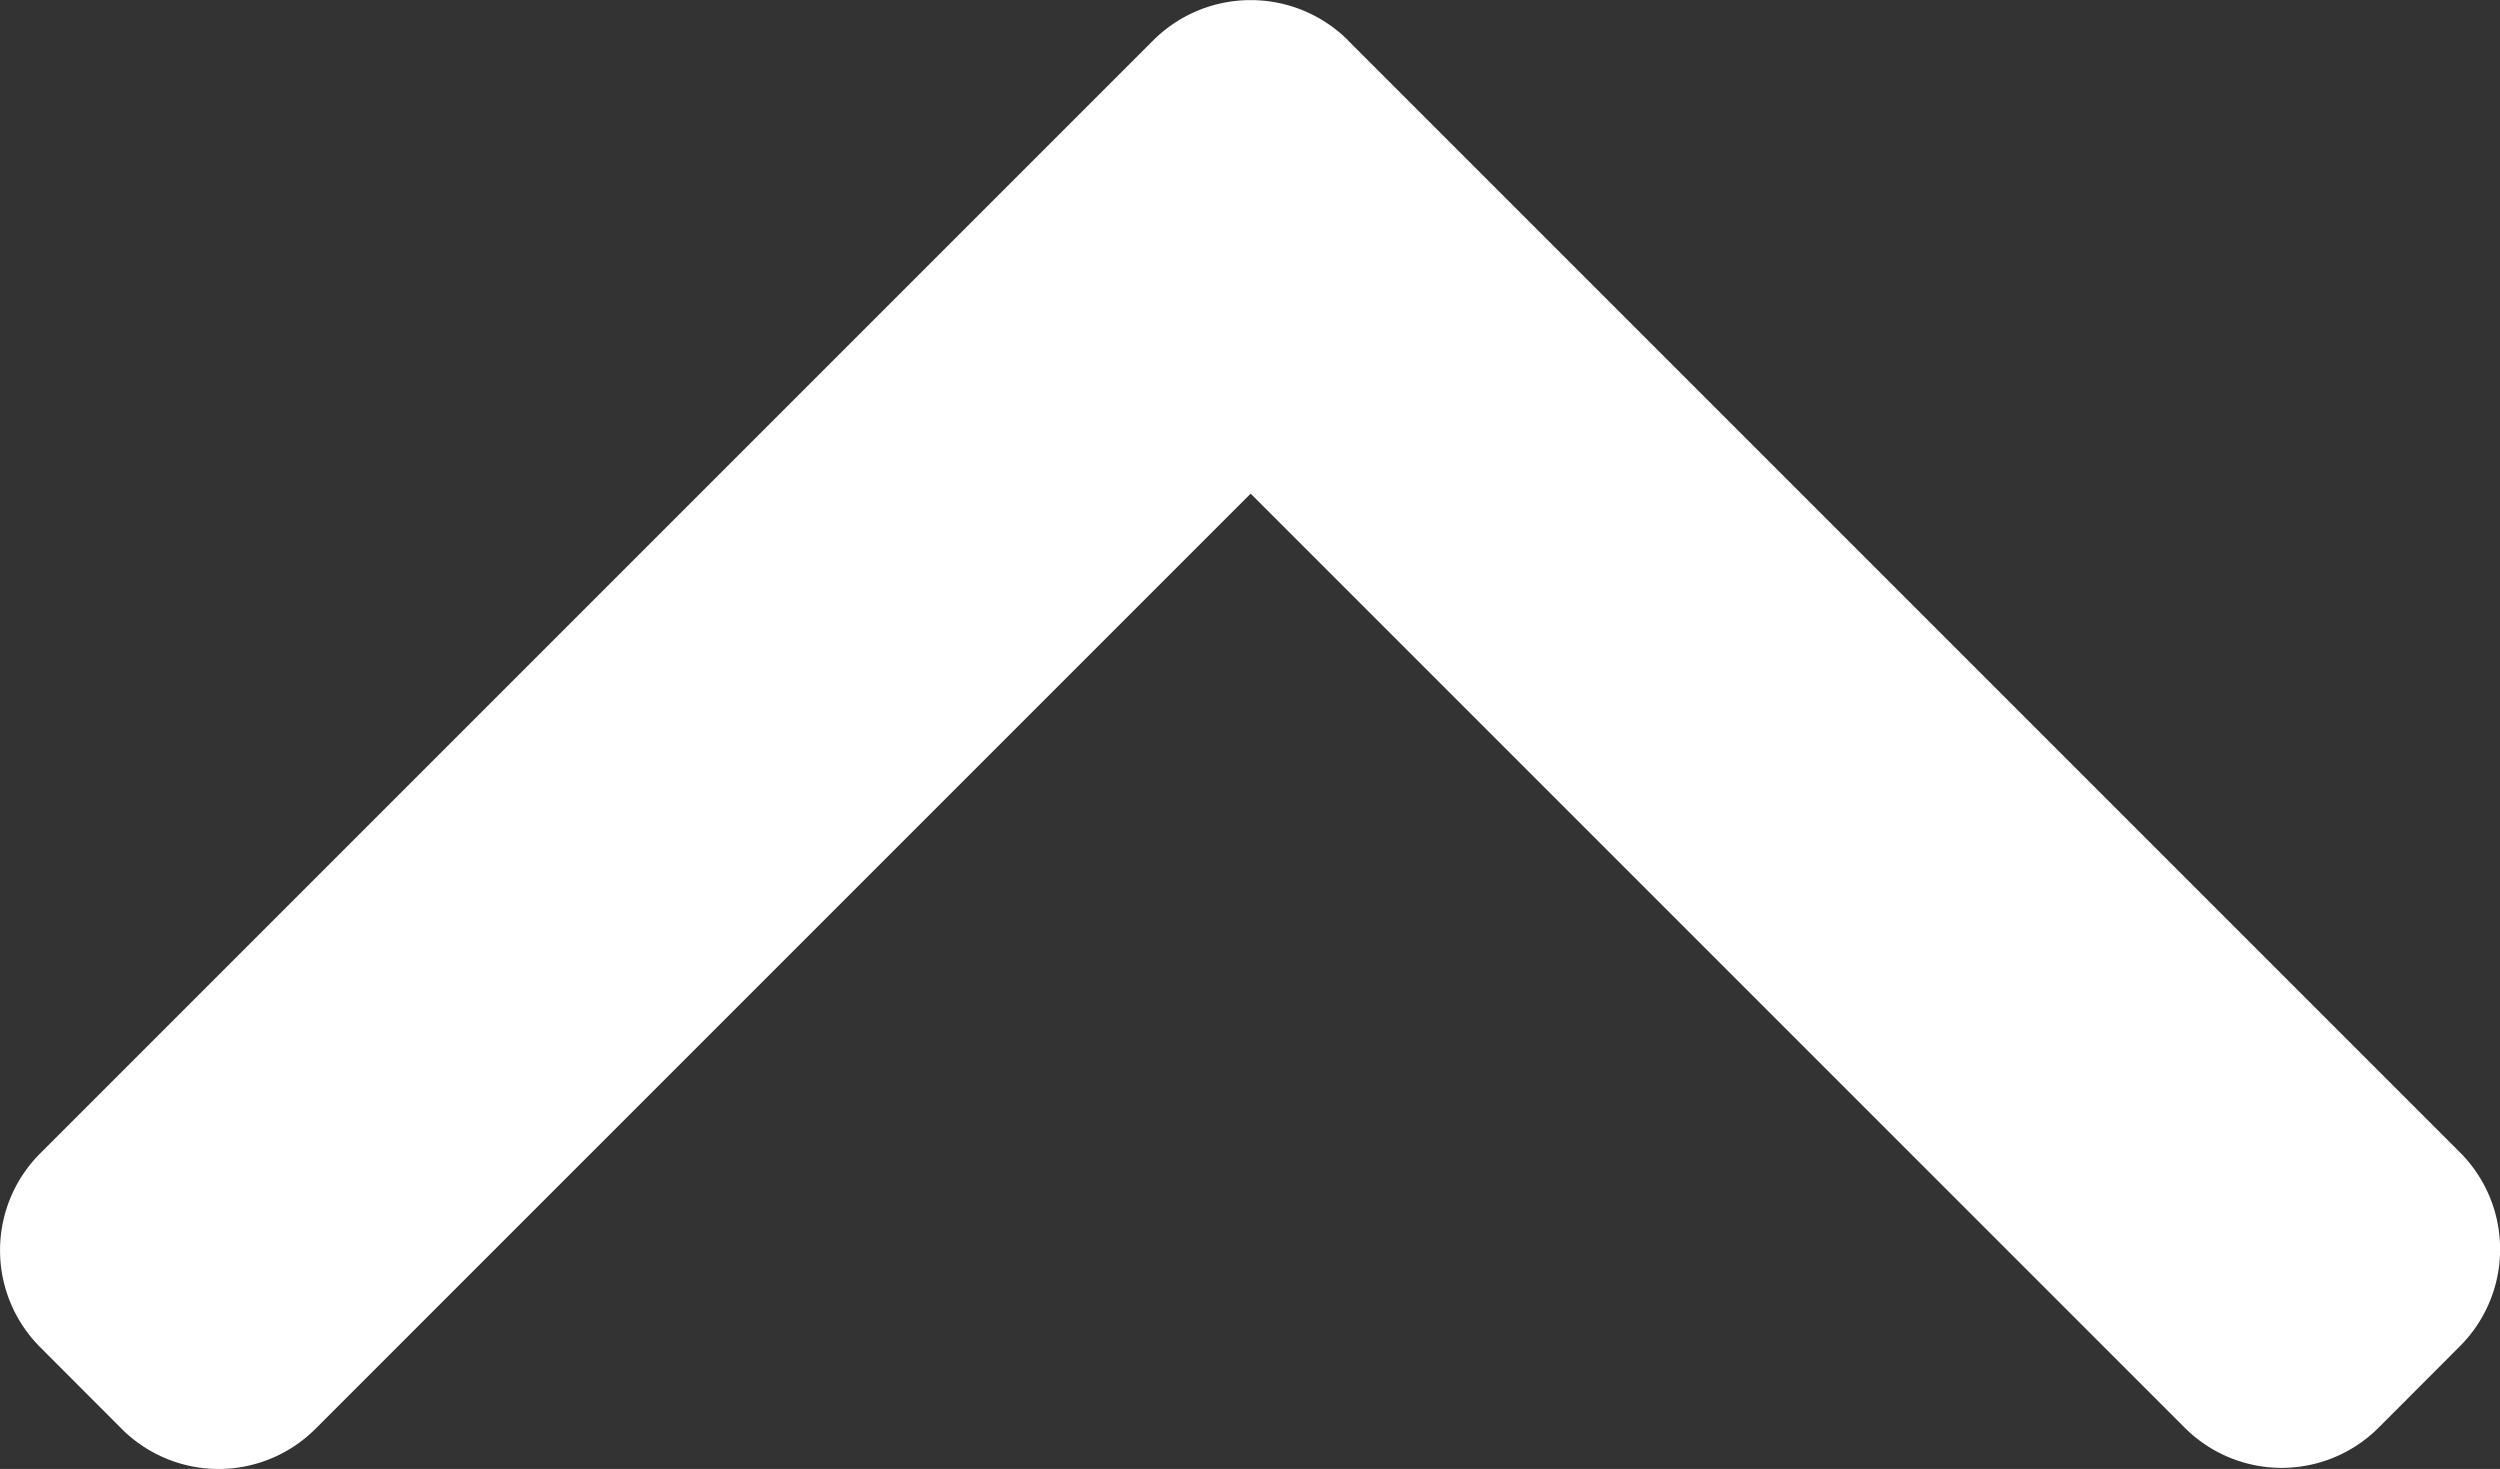
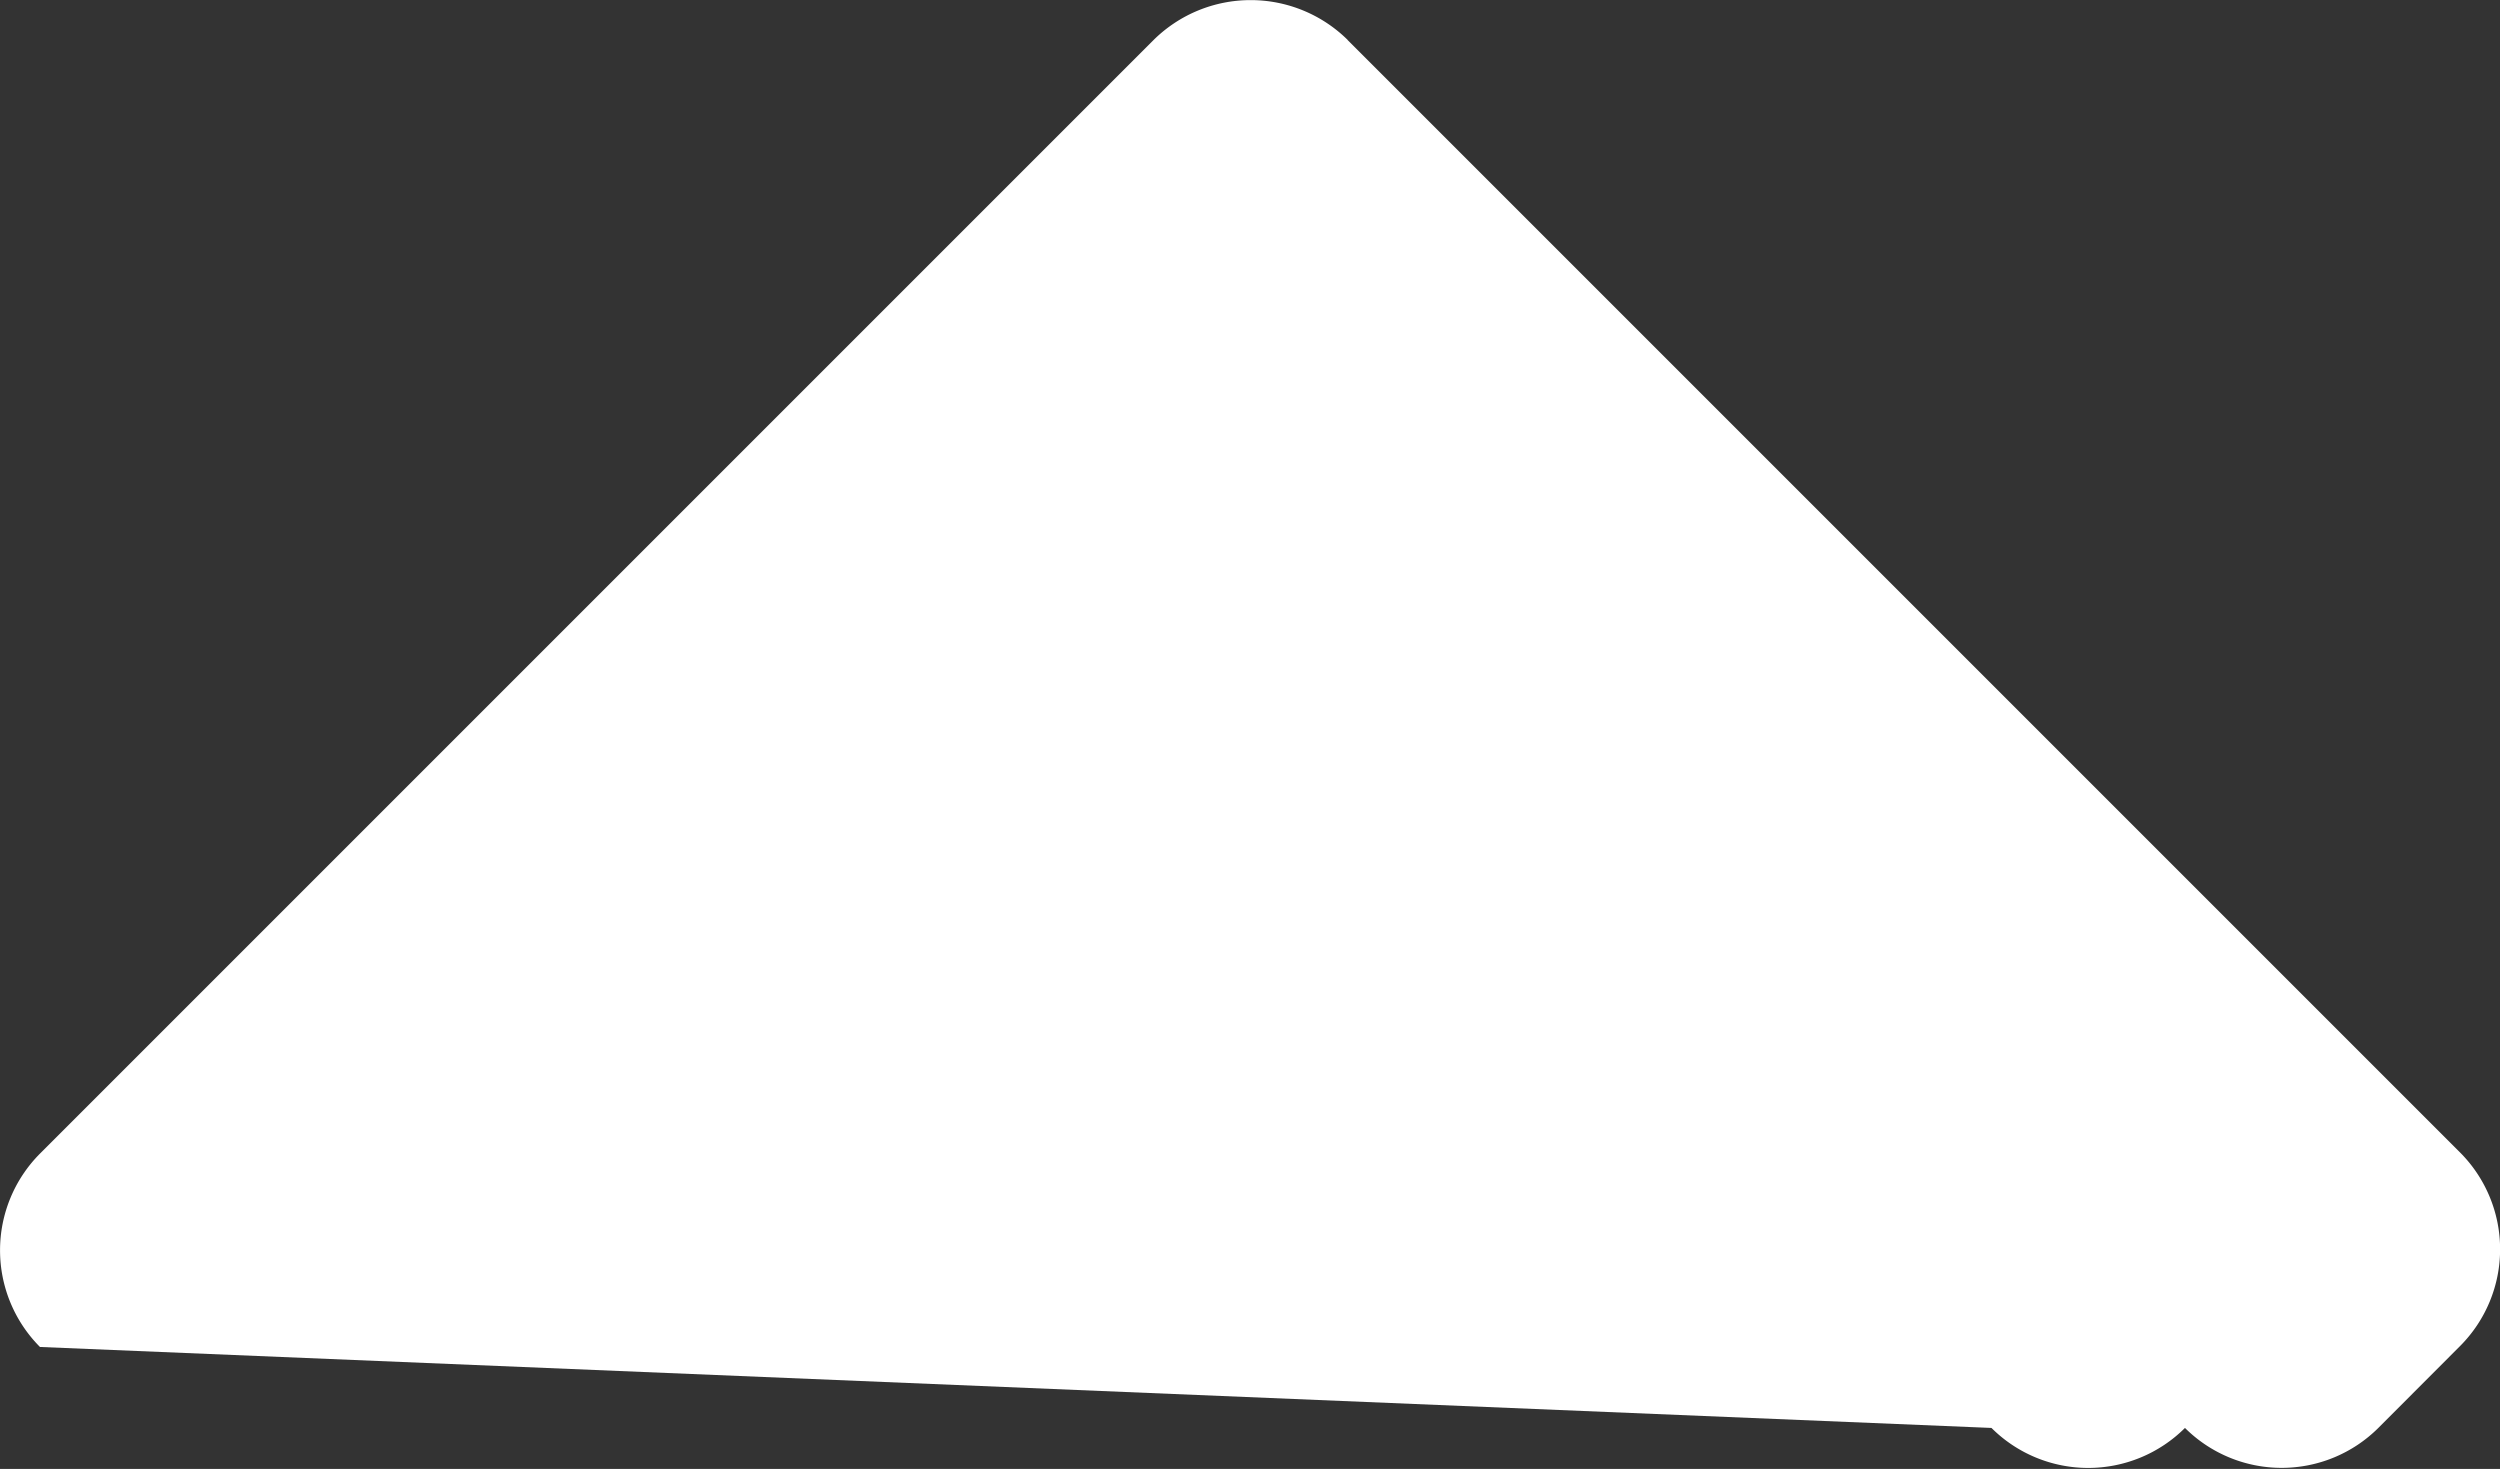
<svg xmlns="http://www.w3.org/2000/svg" width="16.951" height="9.96" viewBox="0 0 16.951 9.96">
  <rect x="0" y="0" width="16.951" height="9.96" fill="#333333" stroke="none" />
  <g id="right-arrow" transform="translate(0 9.96) rotate(-90)">
    <g id="Group_1" data-name="Group 1" transform="translate(0 0)">
-       <path id="Path_1" data-name="Path 1" d="M9.689,9.137,2.145,16.681a.929.929,0,0,1-1.311,0l-.556-.555a.929.929,0,0,1,0-1.311L6.613,8.48.271,2.138a.929.929,0,0,1,0-1.312L.827.271a.929.929,0,0,1,1.311,0L9.689,7.822a.936.936,0,0,1,0,1.316Z" fill="#fff" />
+       <path id="Path_1" data-name="Path 1" d="M9.689,9.137,2.145,16.681a.929.929,0,0,1-1.311,0l-.556-.555a.929.929,0,0,1,0-1.311a.929.929,0,0,1,0-1.312L.827.271a.929.929,0,0,1,1.311,0L9.689,7.822a.936.936,0,0,1,0,1.316Z" fill="#fff" />
    </g>
  </g>
</svg>